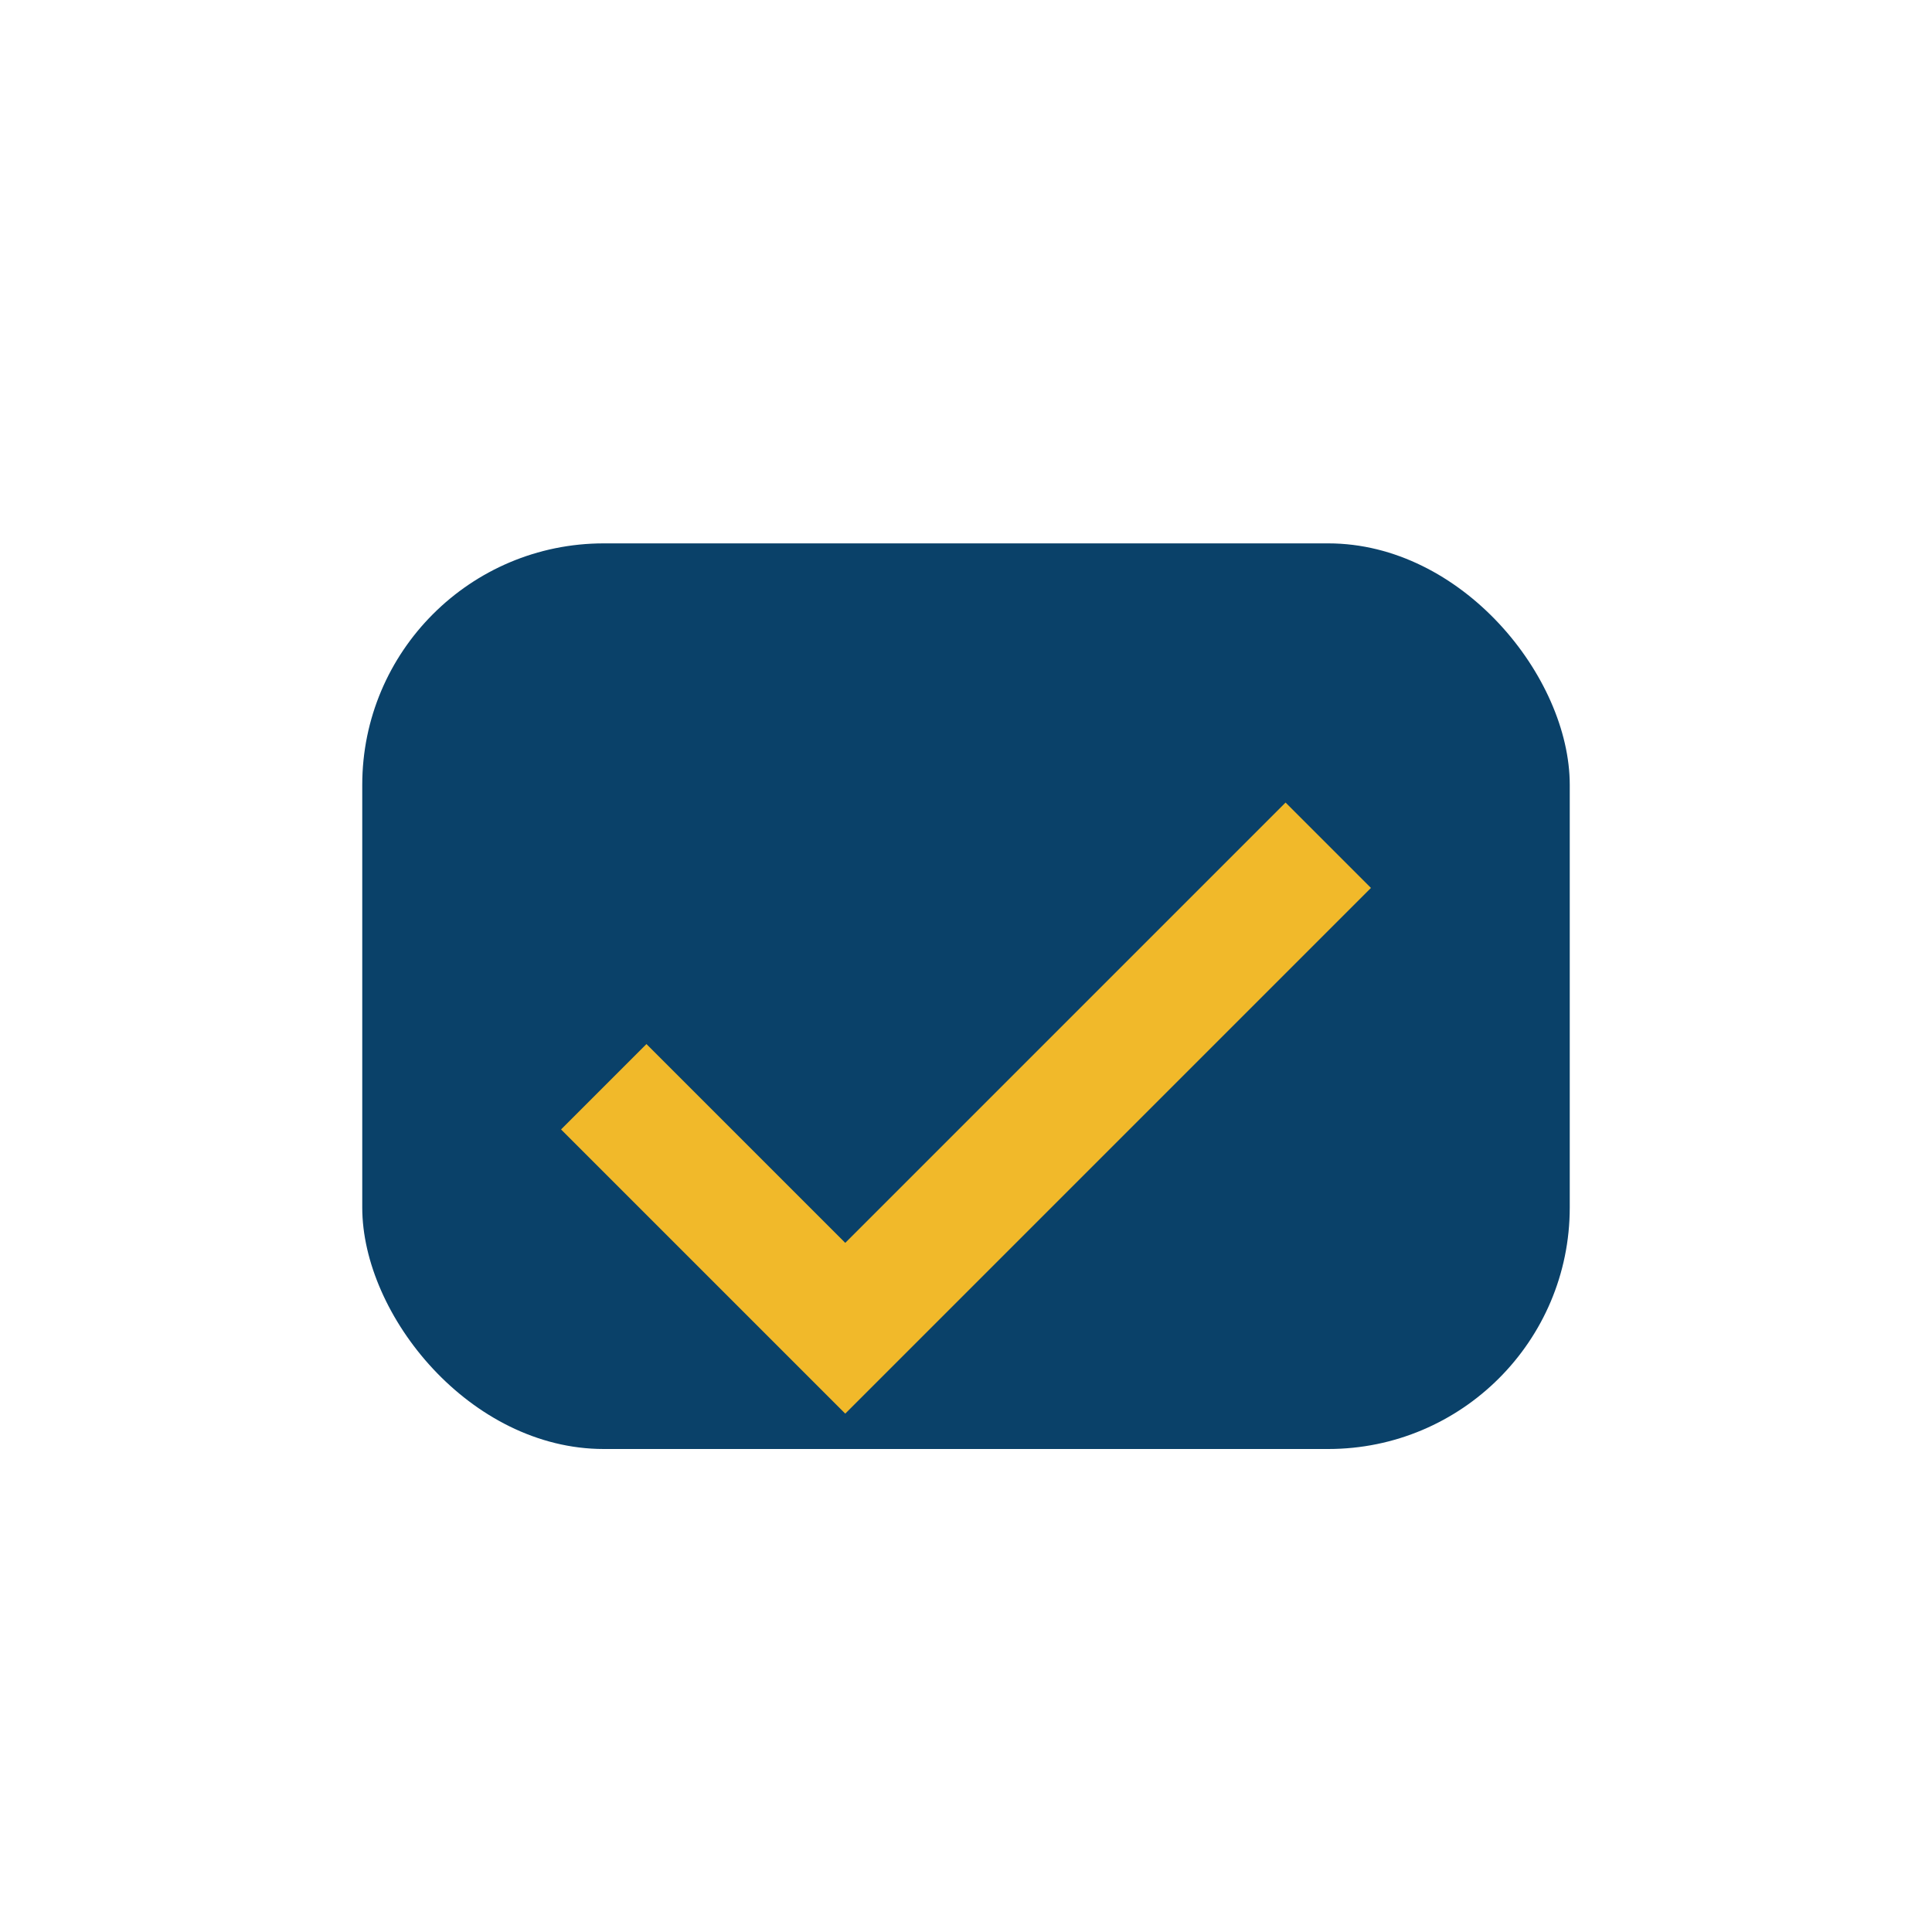
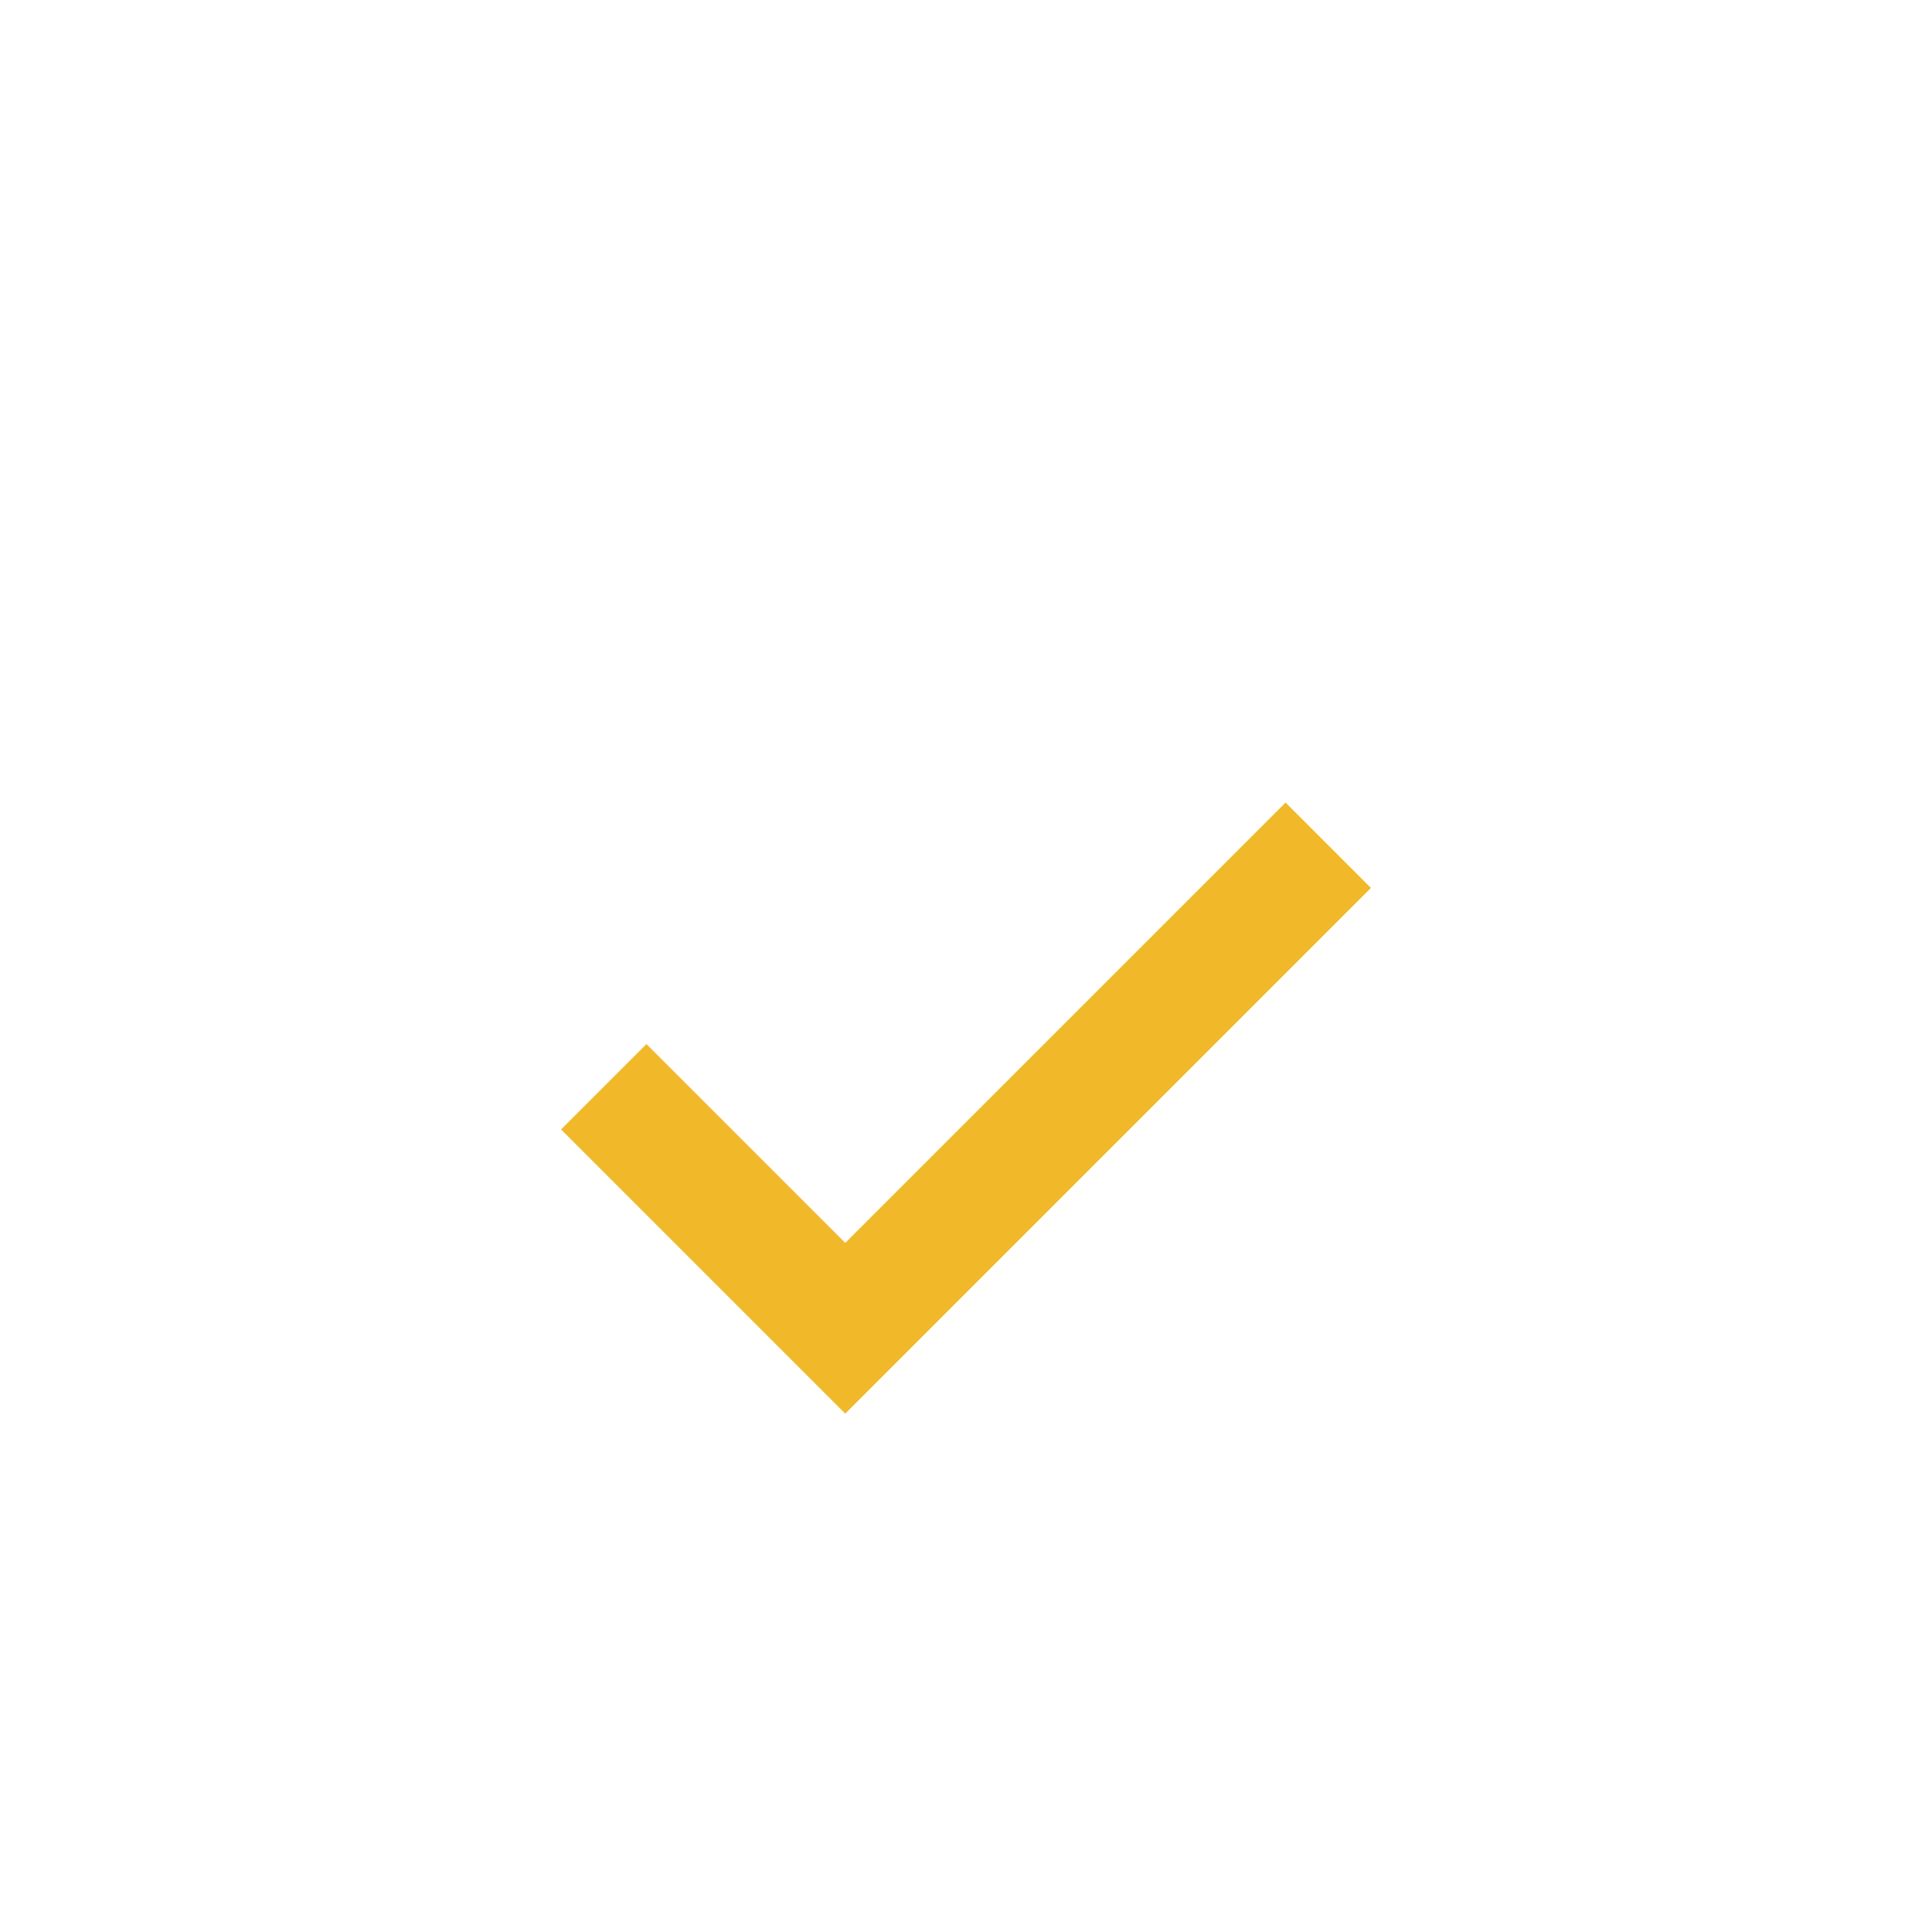
<svg xmlns="http://www.w3.org/2000/svg" width="32" height="32" viewBox="0 0 32 32">
-   <rect x="6" y="9" width="20" height="15" rx="4" fill="#0A4169" />
  <path d="M10 18l4 4 8-8" stroke="#F1B92A" stroke-width="2" fill="none" />
</svg>